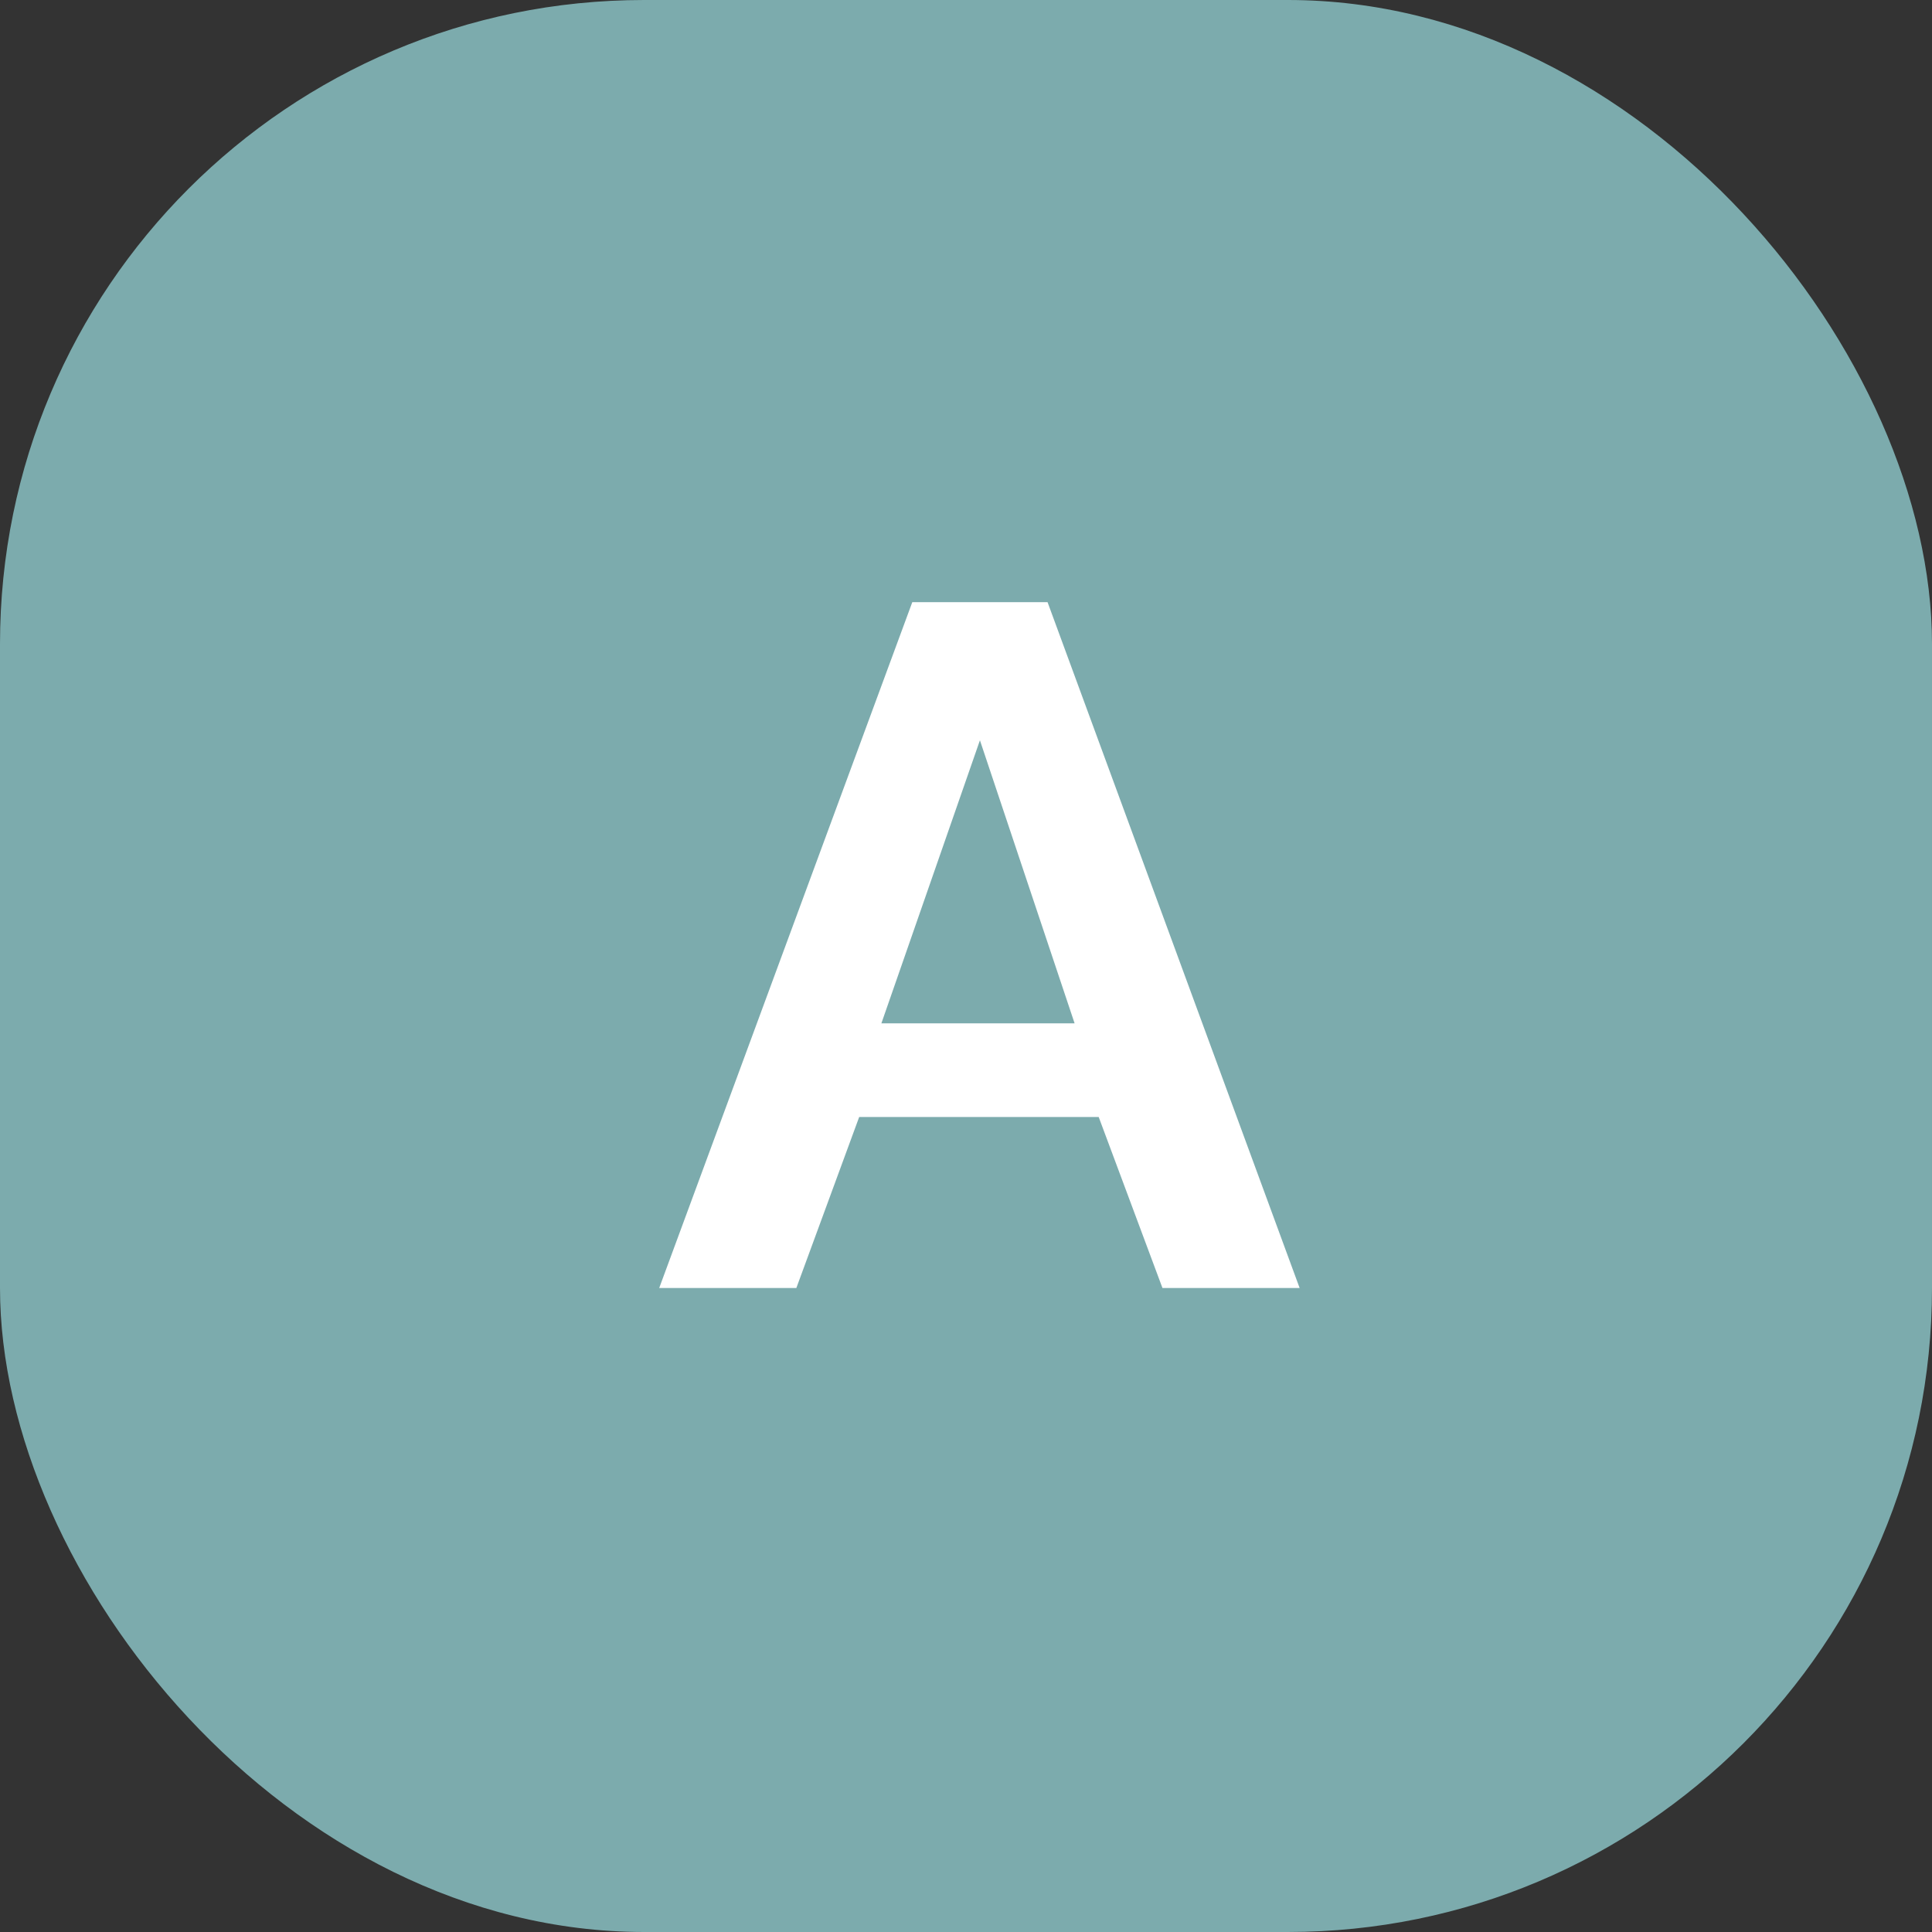
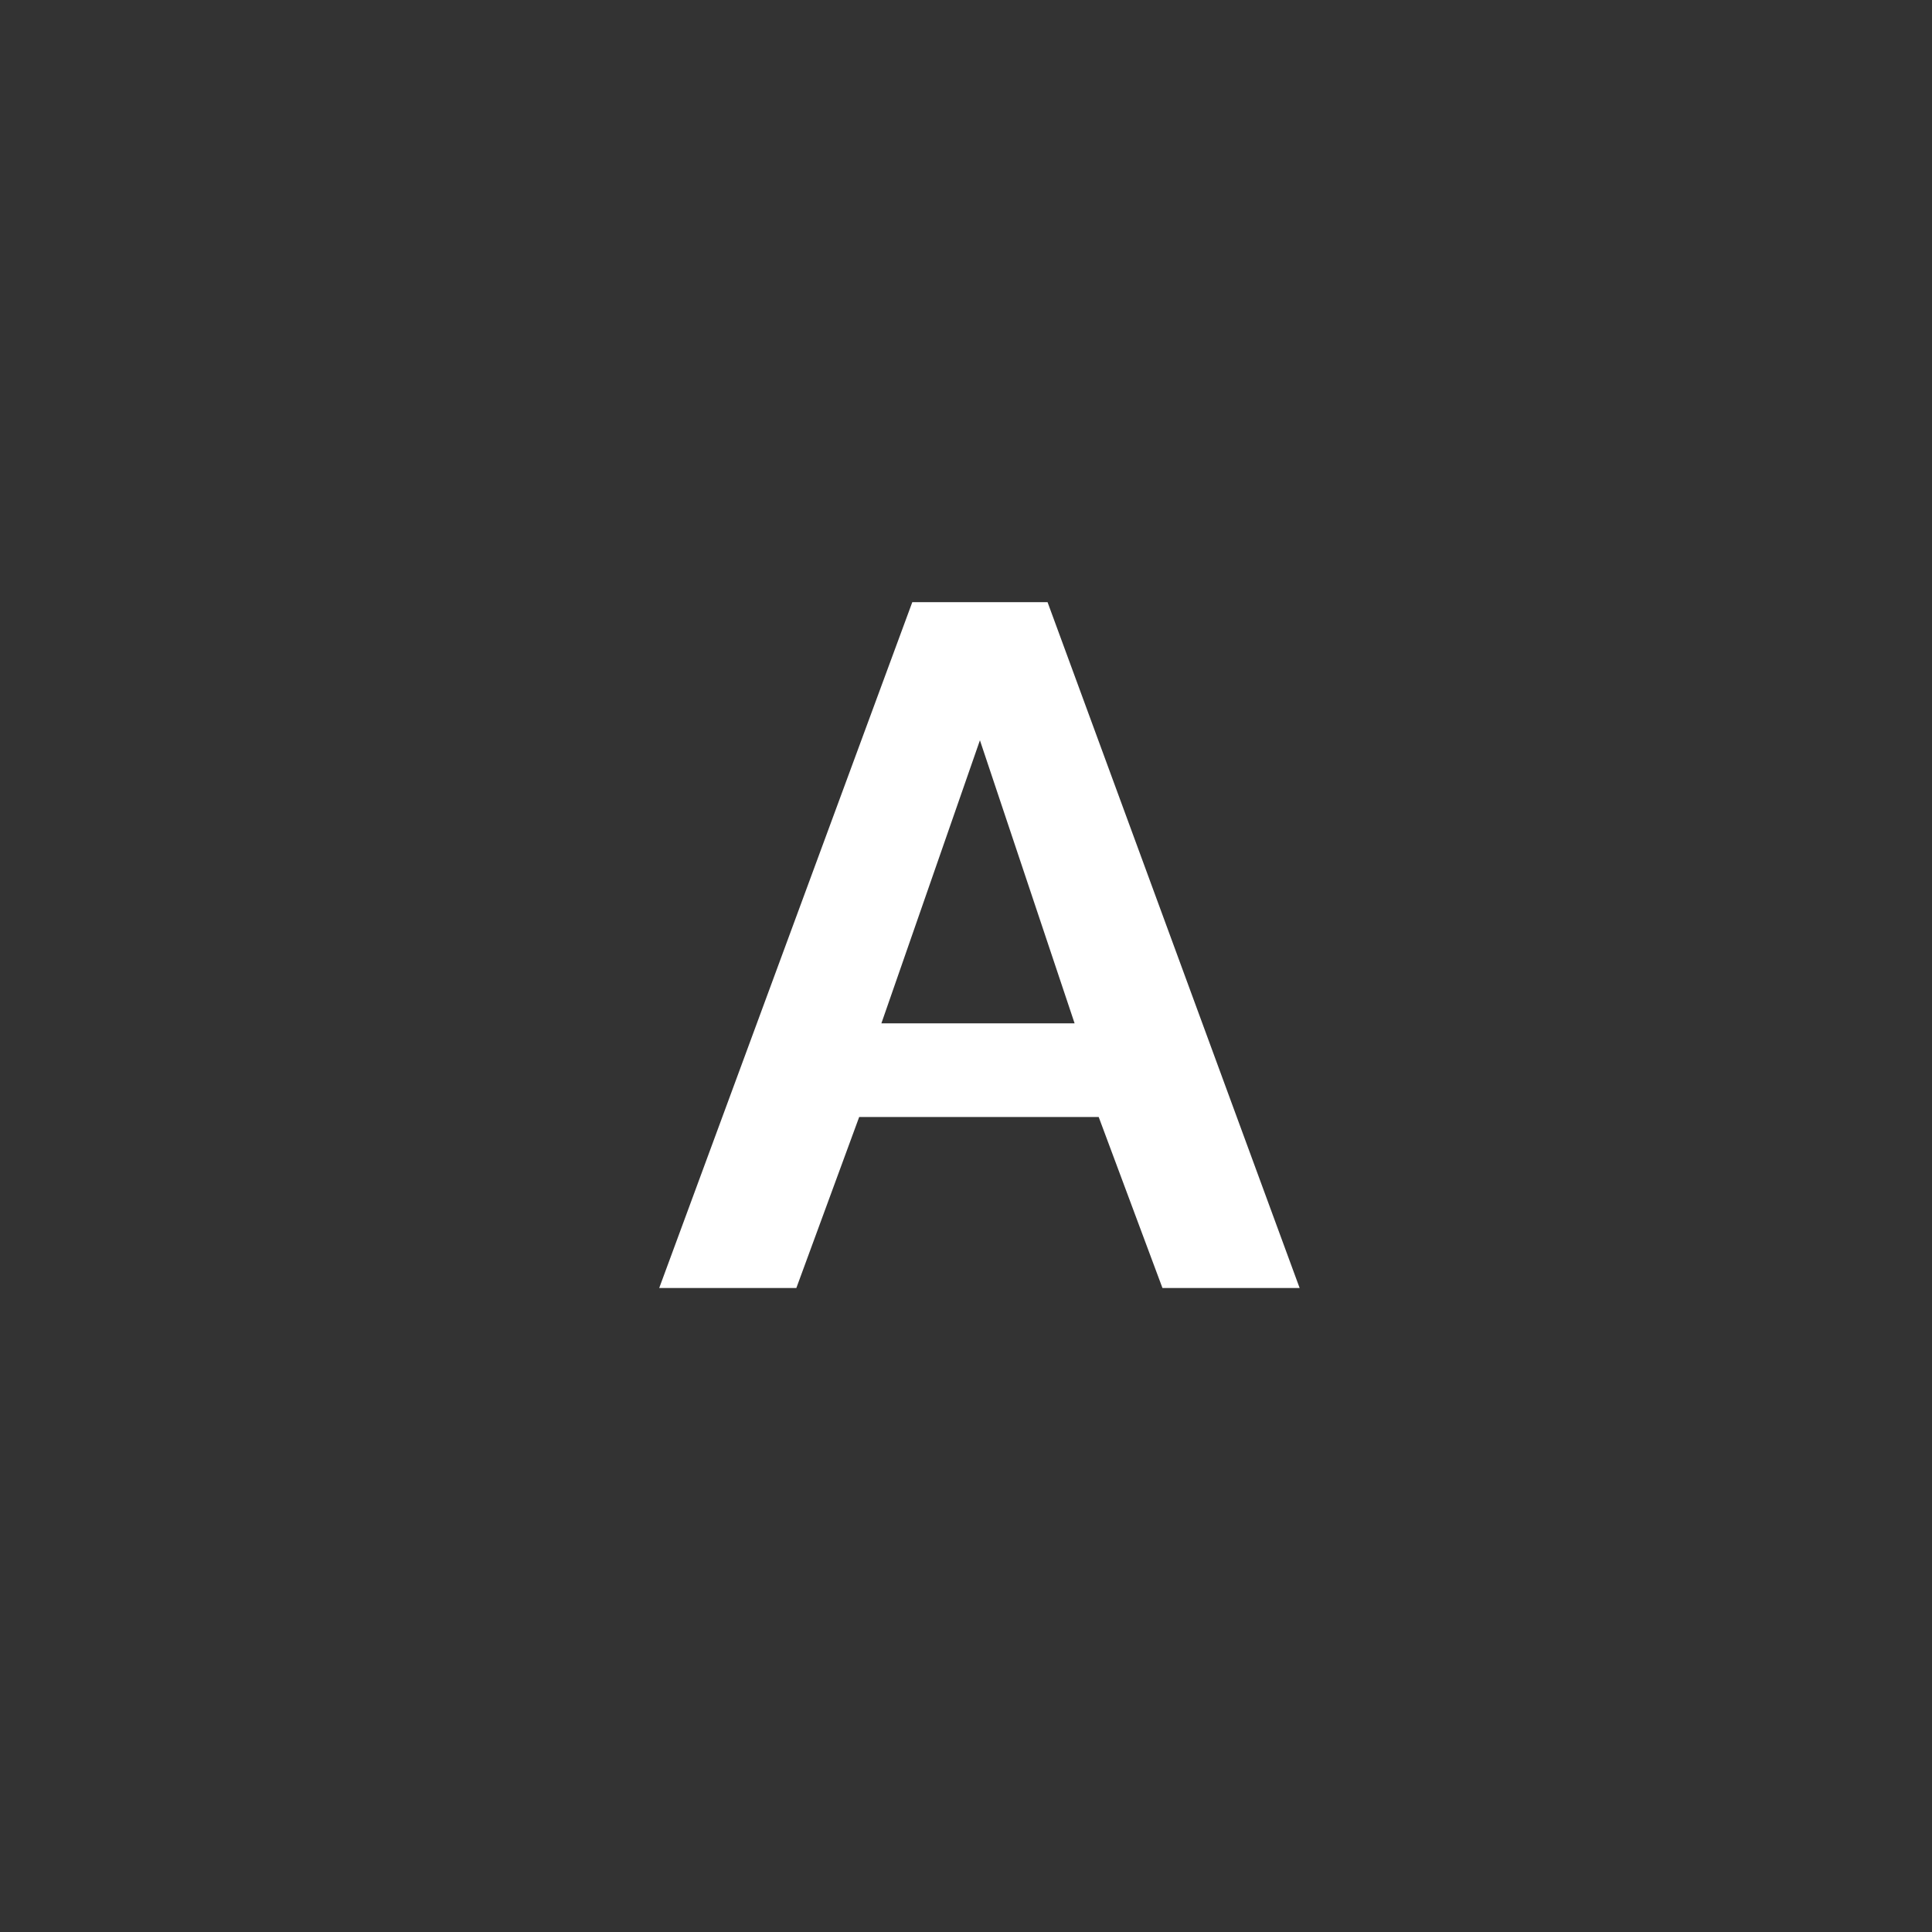
<svg xmlns="http://www.w3.org/2000/svg" width="48" height="48" viewBox="0 0 48 48" fill="none">
  <rect x="0" y="0" width="48" height="48" fill="#333333" stroke="none" />
-   <rect width="48" height="48" rx="16" fill="#7CABAD" />
  <path d="M22.666 14.96H26.026L32.289 32H28.881L27.297 27.752H21.346L19.785 32H16.378L22.666 14.96ZM26.698 25.424L24.346 18.392L21.898 25.424H26.698Z" fill="white" />
</svg>